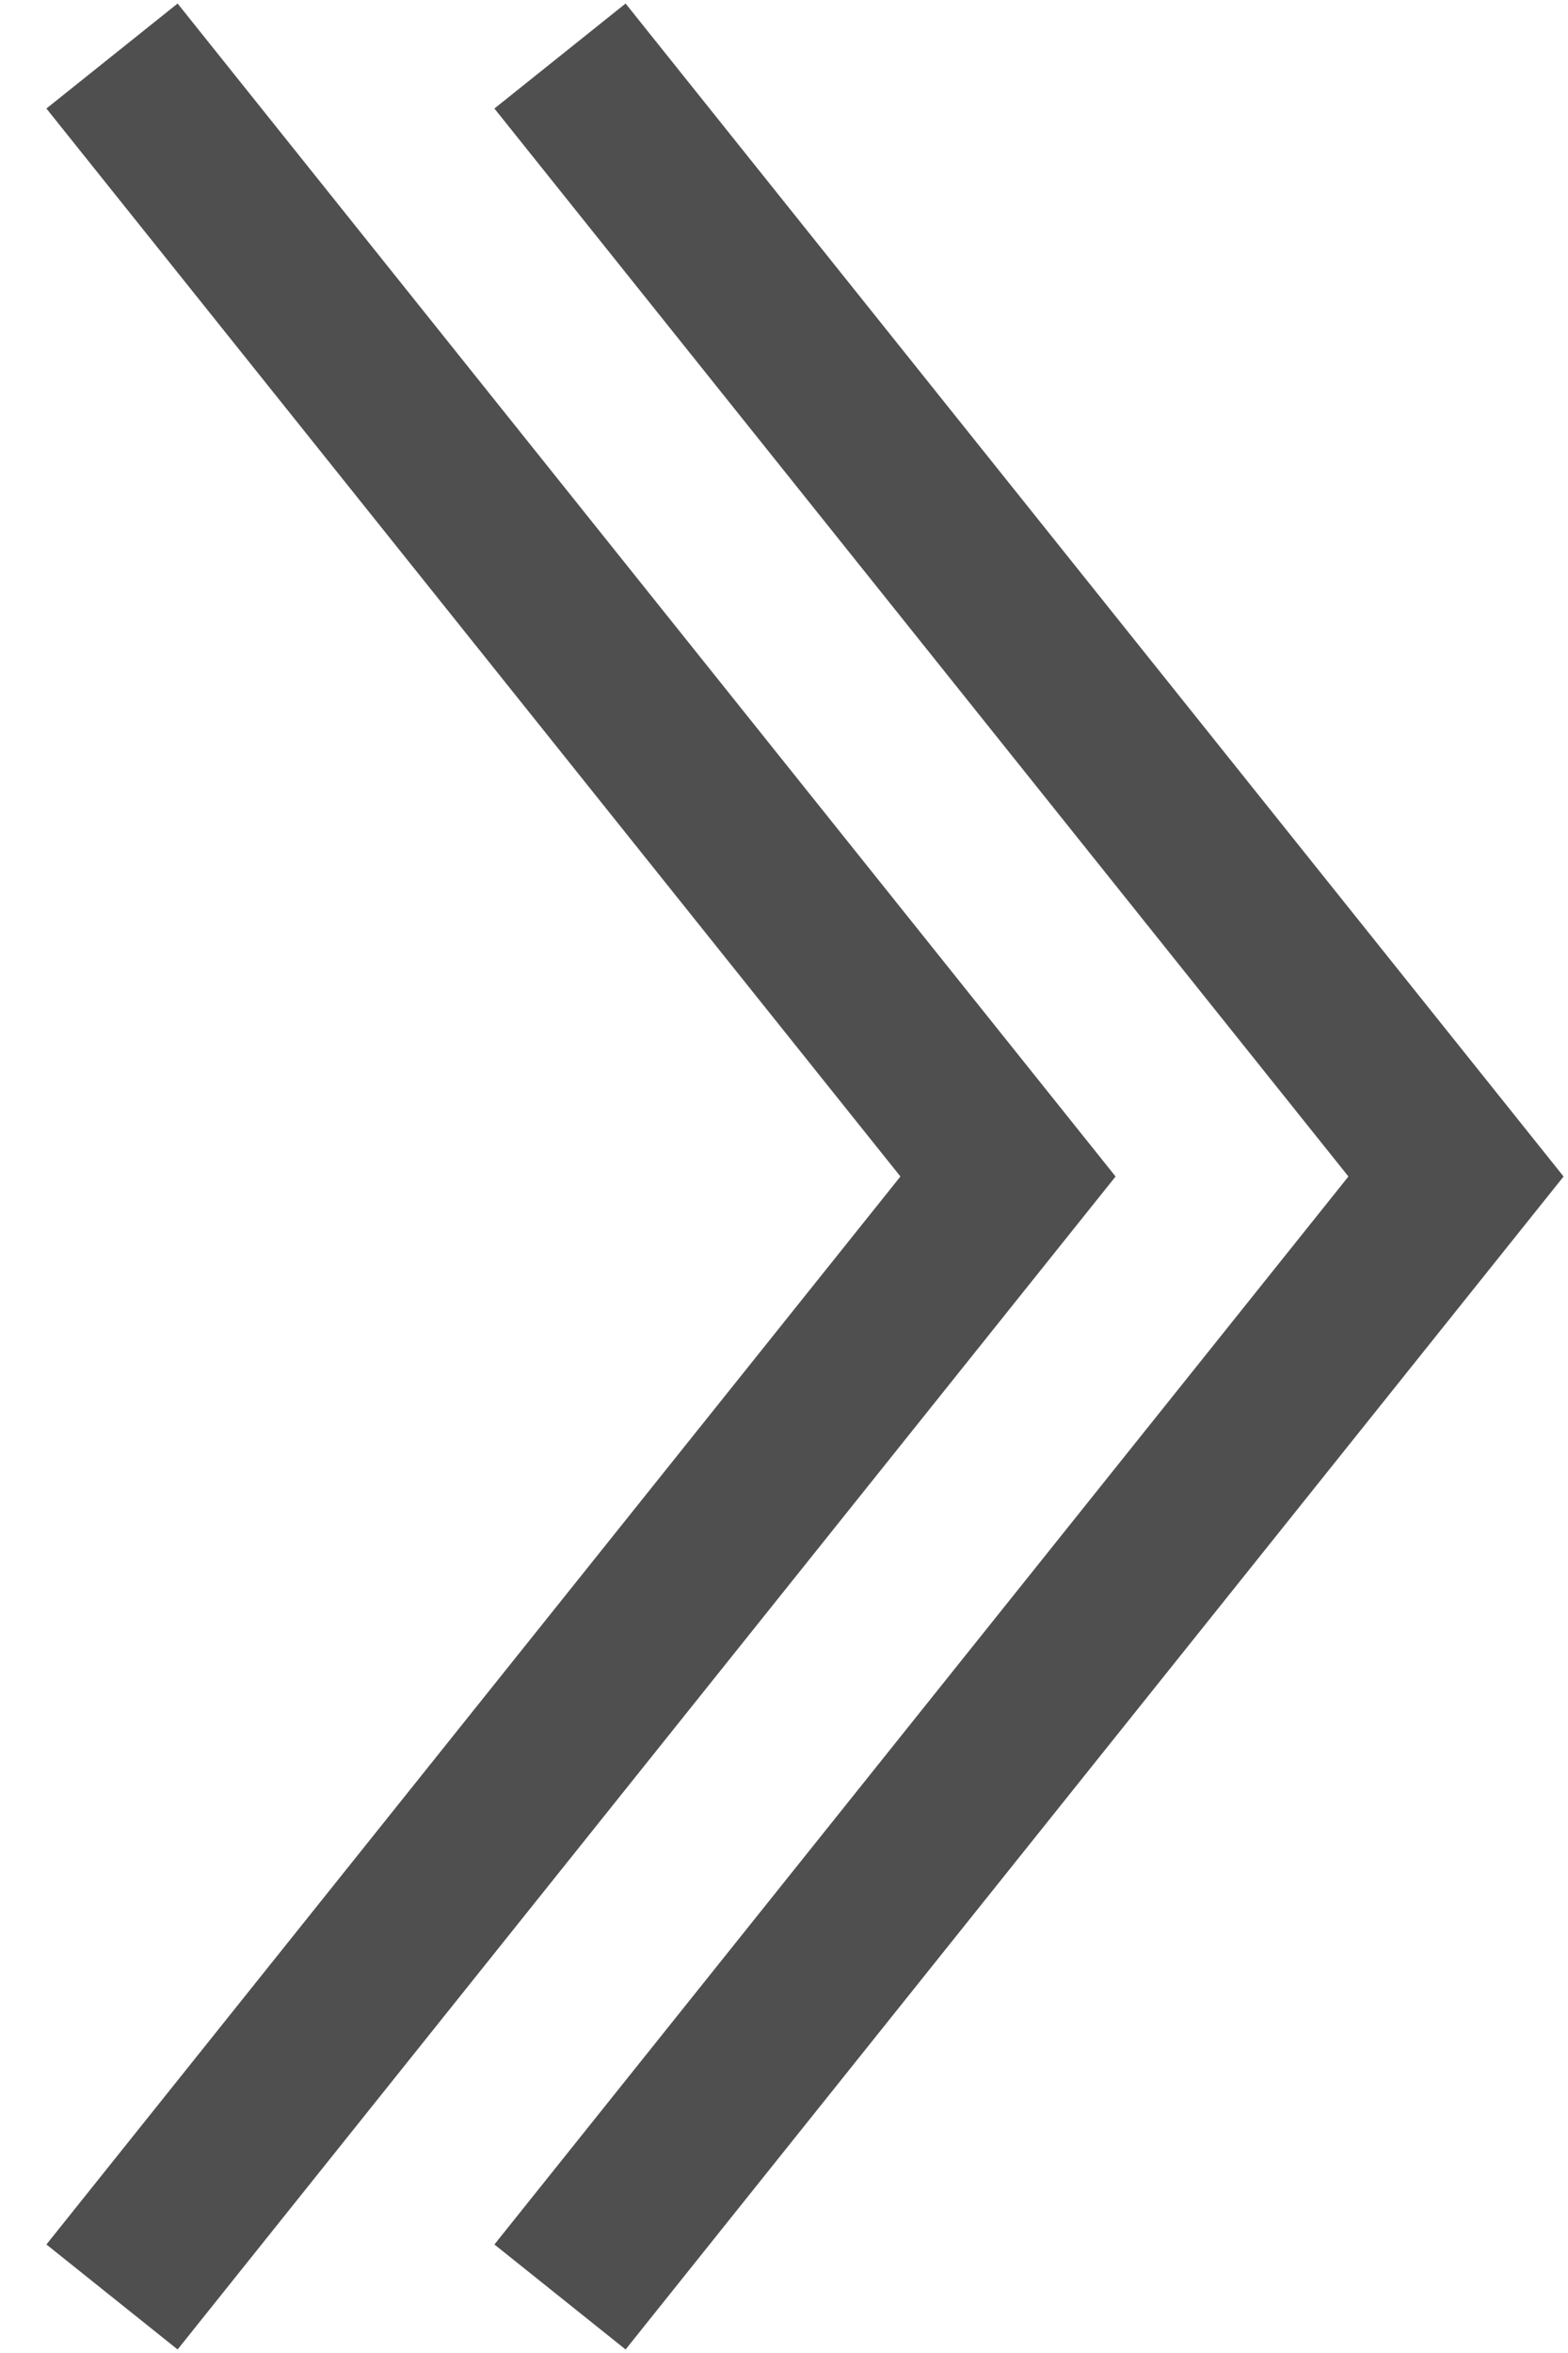
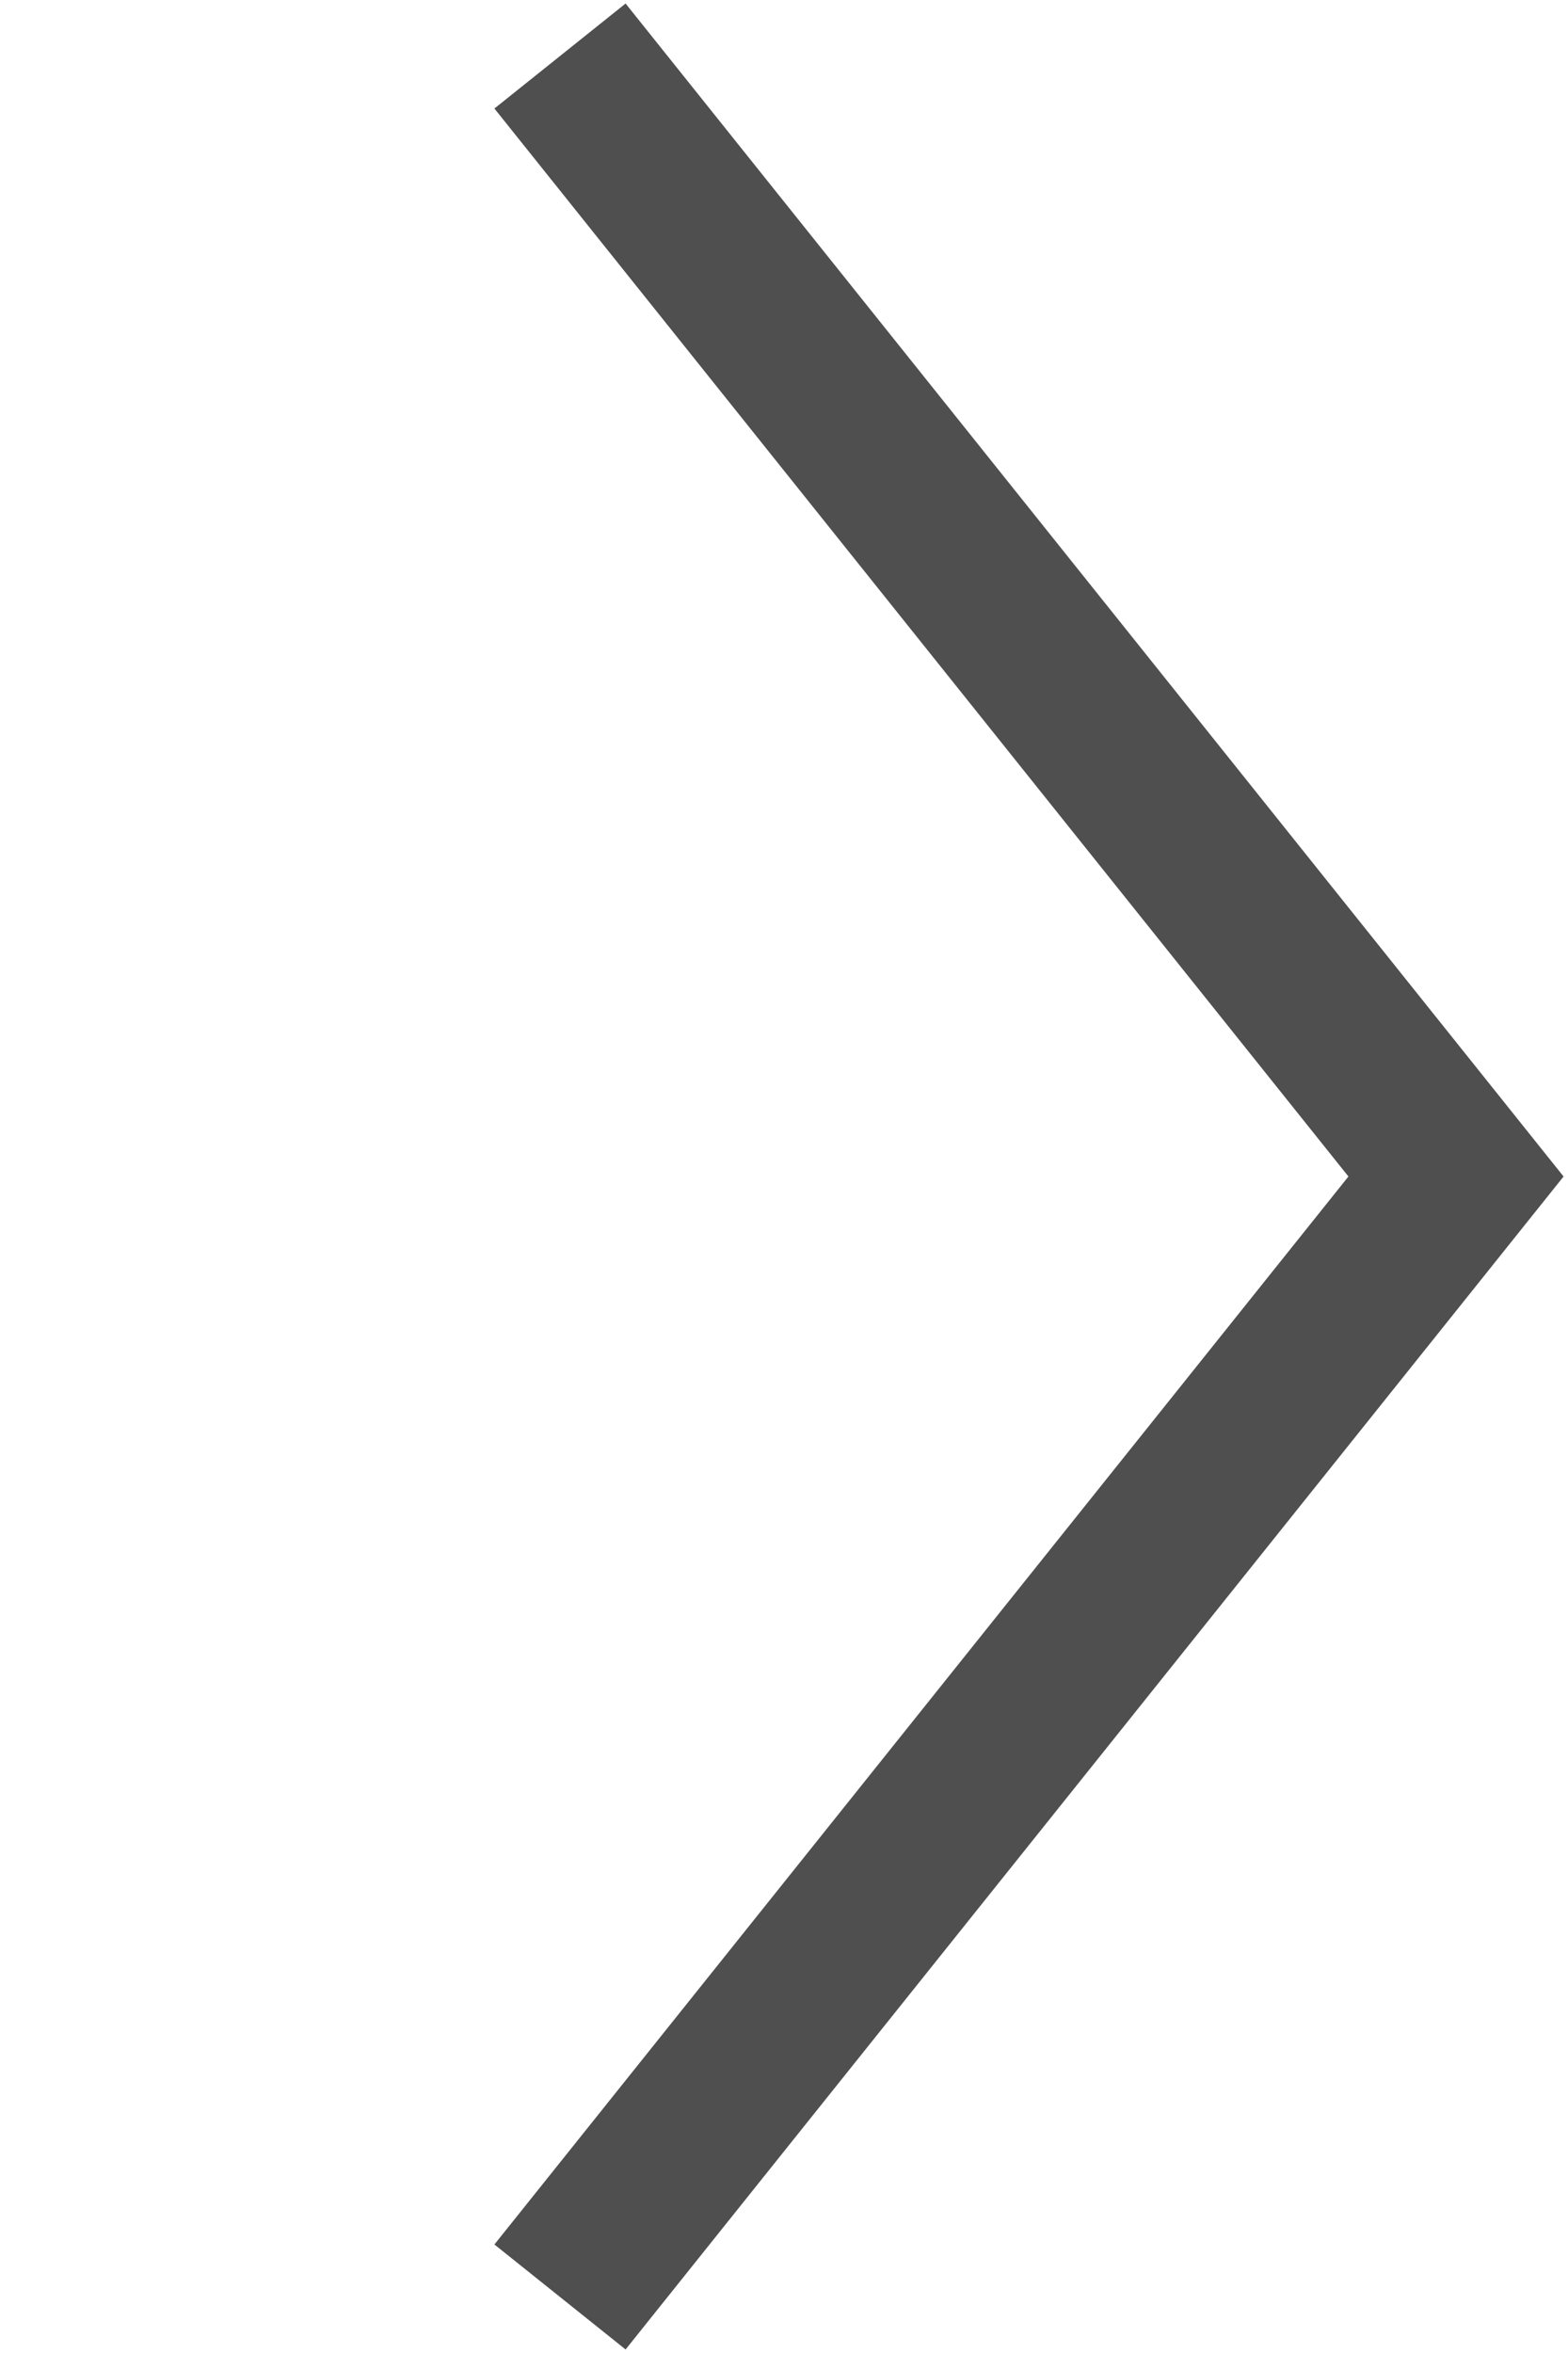
<svg xmlns="http://www.w3.org/2000/svg" width="28" height="42" viewBox="0 0 28 42" fill="none">
  <path d="M10 41L26 21L10 1" stroke="#4F4F4F" stroke-width="3" />
-   <path d="M2 41L18 21L2 1" stroke="#4F4F4F" stroke-width="3" />
</svg>